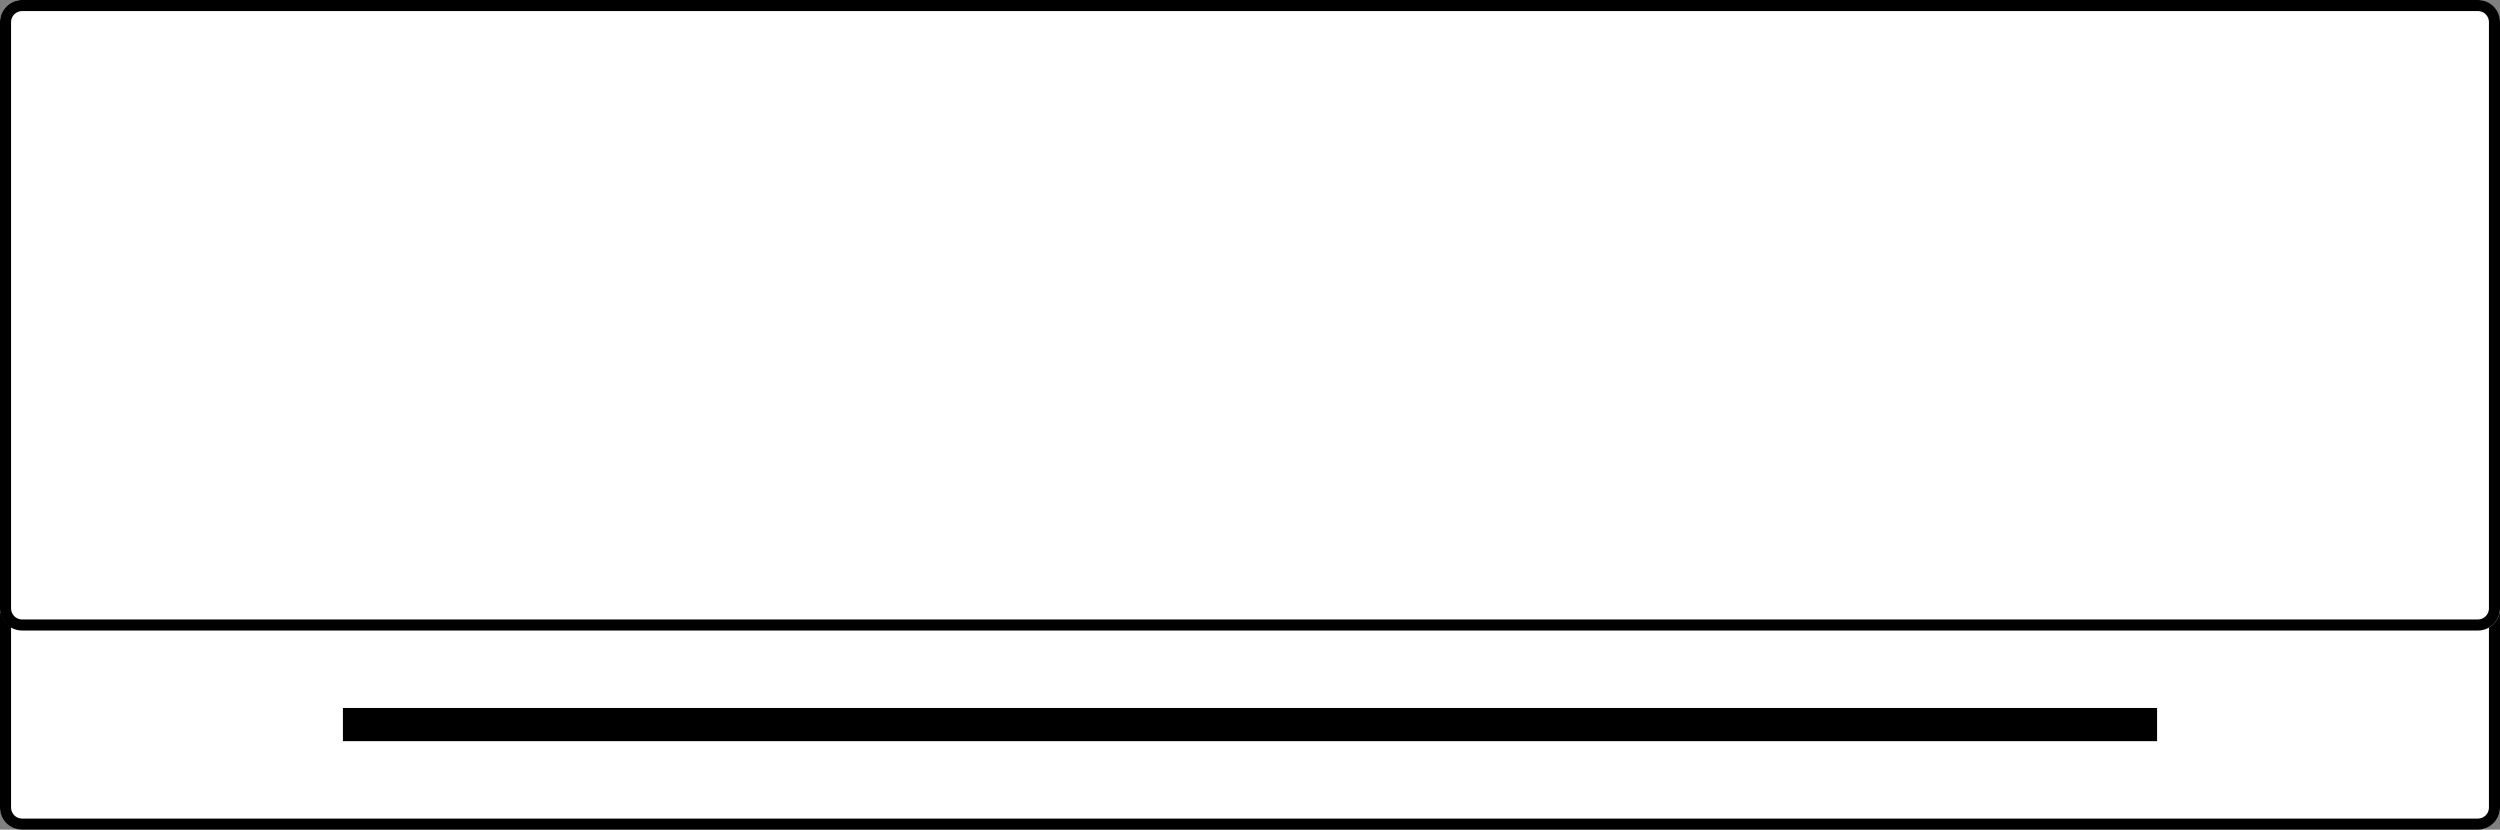
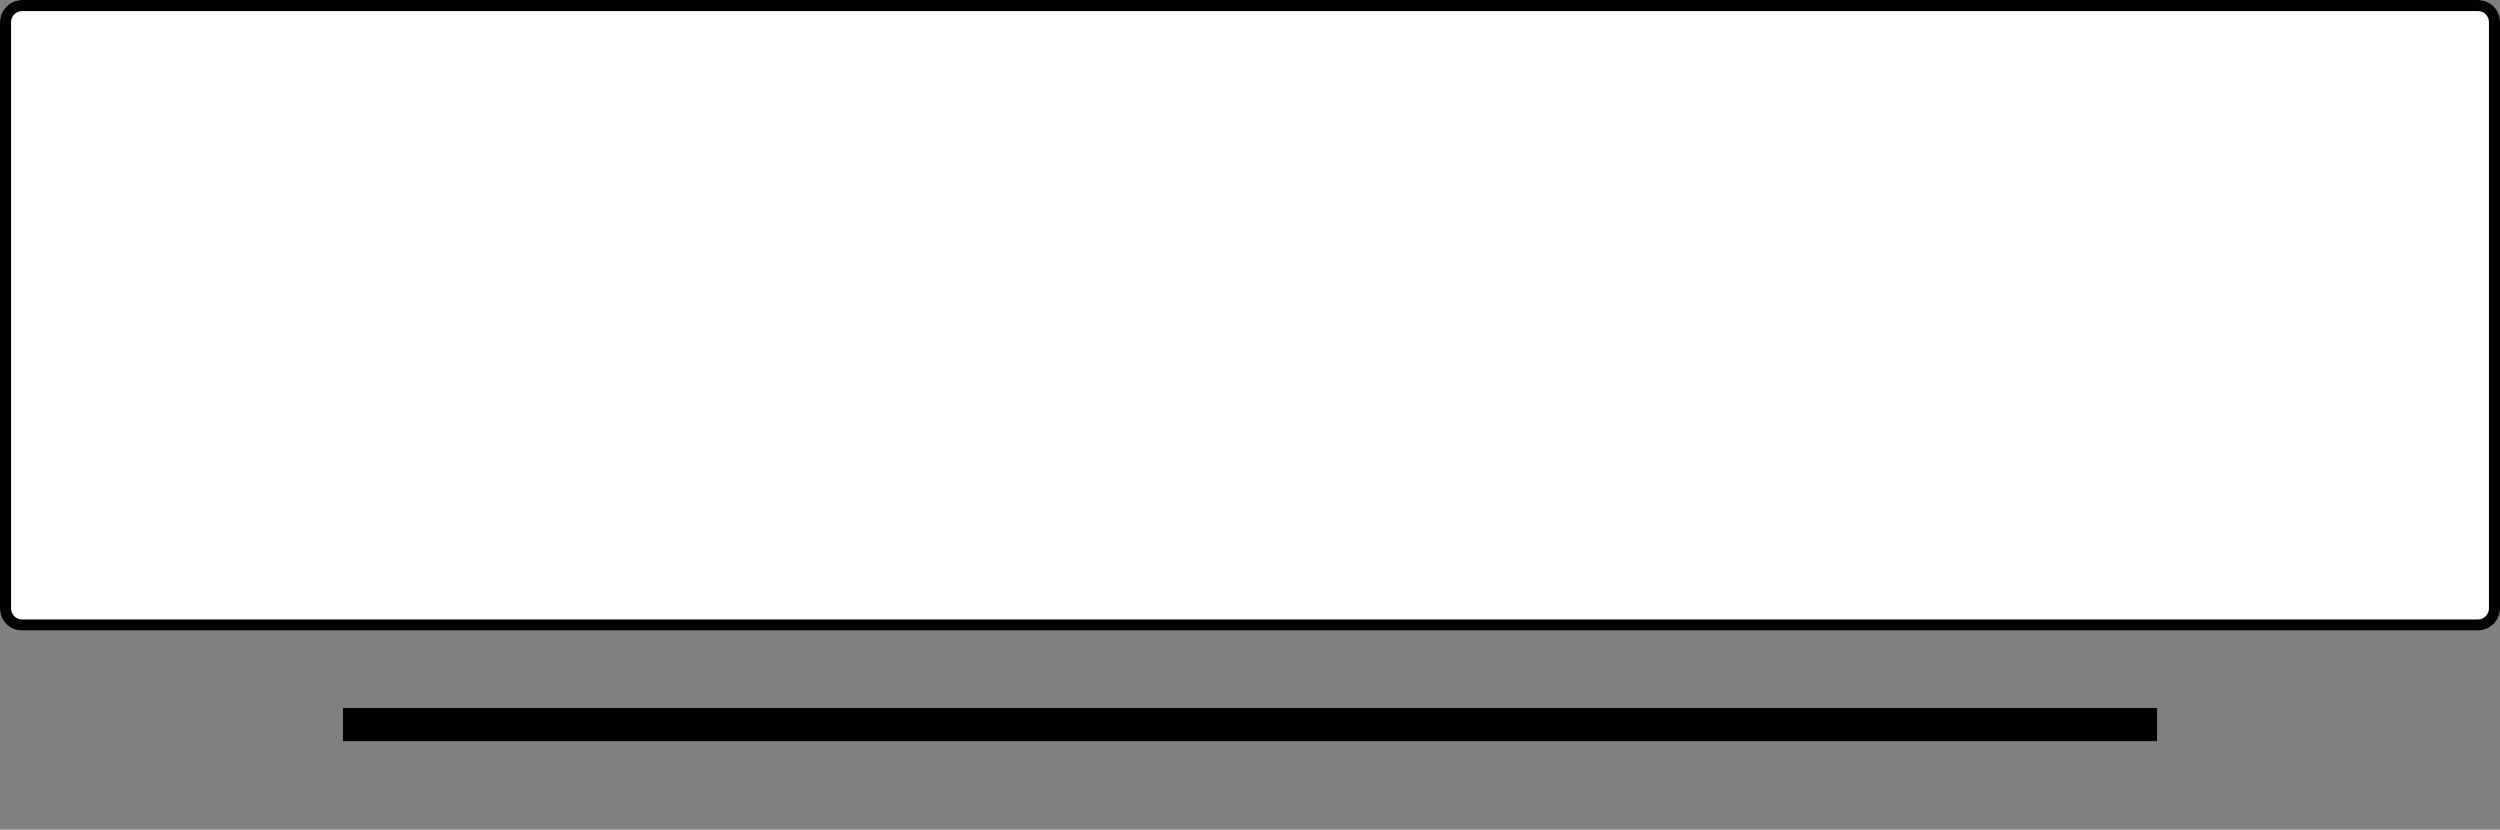
<svg xmlns="http://www.w3.org/2000/svg" width="226" height="75" viewBox="0 0 226 75">
  <rect x="0" y="0" width="226" height="75" fill="#808080" stroke="none" />
  <g fill="none" fill-rule="evenodd">
    <g>
      <g transform="translate(-704 -5437) translate(704 5437)">
-         <rect width="226" height="57" y="18" fill="#FFF" rx="2" />
-         <path fill="#000" fill-rule="nonzero" d="M224 18c1.105 0 2 .895 2 2v53c0 1.105-.895 2-2 2H2c-1.105 0-2-.895-2-2V20c0-1.105.895-2 2-2h222zm0 1H2c-.513 0-.936.386-.993.883L1 20v53c0 .513.386.936.883.993L2 74h222c.513 0 .936-.386.993-.883L225 73V20c0-.513-.386-.936-.883-.993L224 19z" />
        <path fill="#000" d="M31 64H195V67H31z" />
        <rect width="226" height="57" fill="#FFF" rx="2" />
        <path fill="#000" fill-rule="nonzero" d="M224 0c1.105 0 2 .895 2 2v53c0 1.105-.895 2-2 2H2c-1.105 0-2-.895-2-2V2C0 .895.895 0 2 0h222zm0 1H2c-.513 0-.936.386-.993.883L1 2v53c0 .513.386.936.883.993L2 56h222c.513 0 .936-.386.993-.883L225 55V2c0-.513-.386-.936-.883-.993L224 1z" />
      </g>
    </g>
  </g>
</svg>